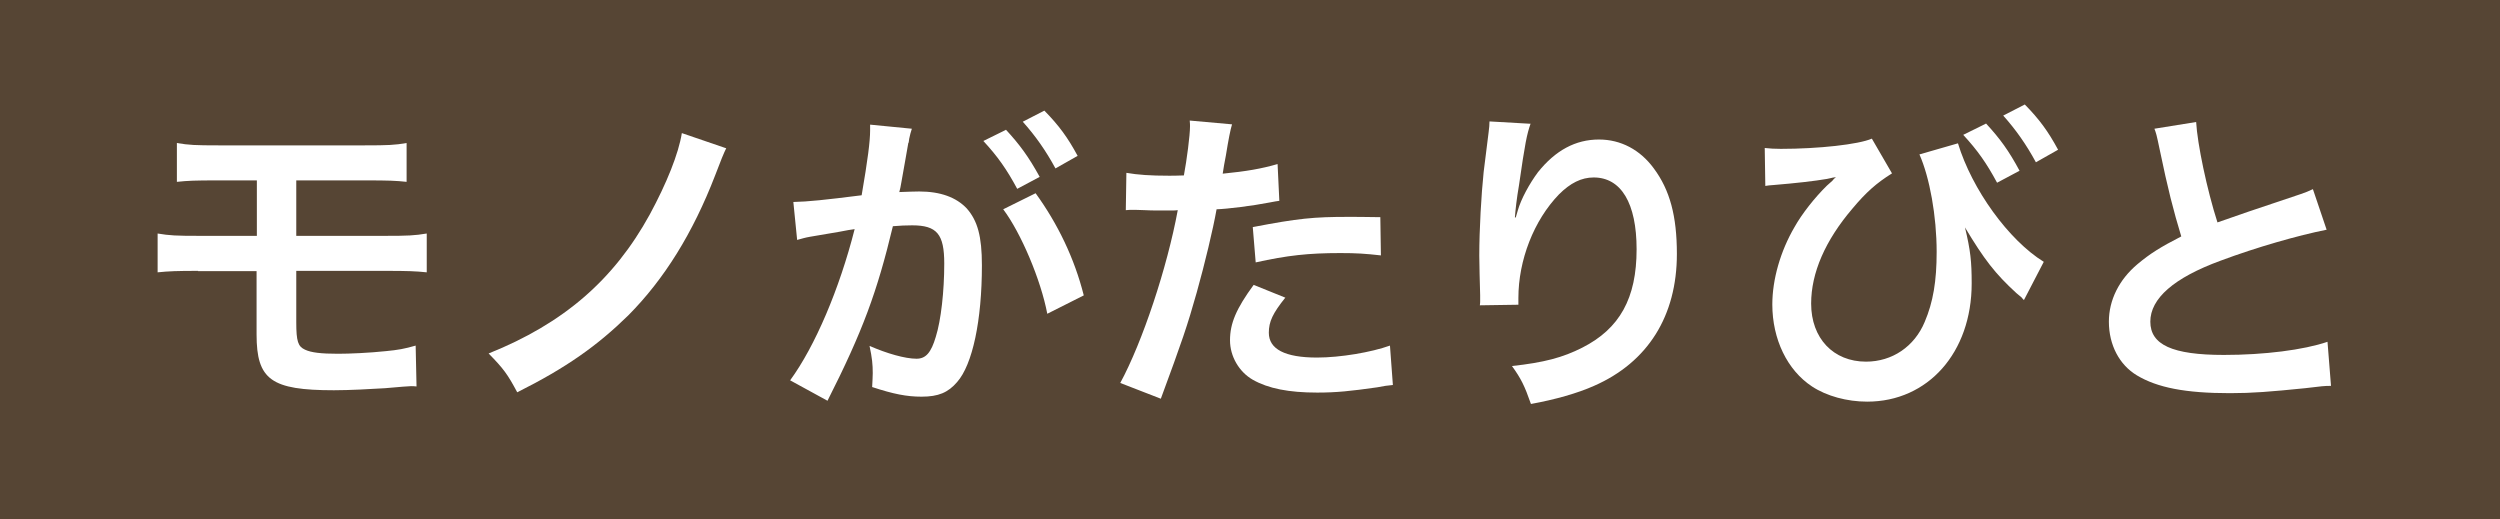
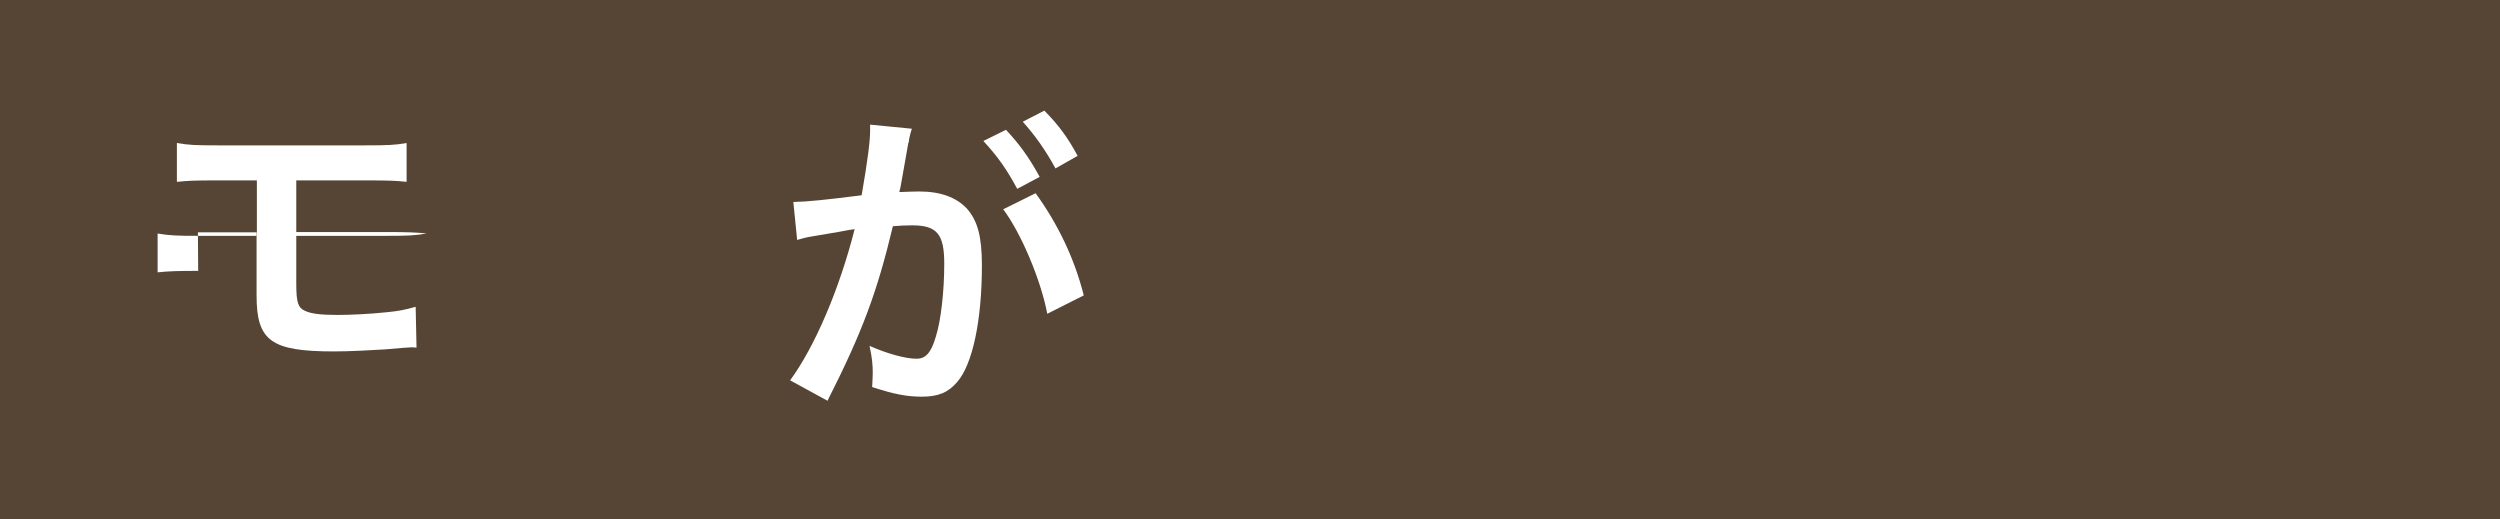
<svg xmlns="http://www.w3.org/2000/svg" id="_レイヤー_2" viewBox="0 0 85.65 17.78">
  <defs>
    <style>.cls-1{fill:#fff;}.cls-2{fill:#564534;}</style>
  </defs>
  <g id="_レイヤー_1-2">
    <rect class="cls-2" width="85.65" height="17.78" />
-     <path class="cls-1" d="m6.79,9.28c-.72,0-1,.01-1.39.05v-1.33c.41.07.65.08,1.41.08h1.99v-1.9h-1.34c-.79,0-1.02.01-1.4.05v-1.33c.41.07.64.08,1.42.08h5.02c.79,0,1.02-.01,1.43-.08v1.33c-.37-.04-.61-.05-1.41-.05h-2.37v1.9h3.06c.75,0,1-.01,1.41-.08v1.33c-.38-.04-.67-.05-1.39-.05h-3.08v1.76c0,.66.06.83.3.94.21.1.55.14,1.13.14.4,0,1.07-.03,1.64-.09.42-.04.64-.08,1.02-.19l.03,1.4c-.08-.01-.14-.01-.19-.01q-.1,0-.89.07c-.48.03-1.22.07-1.75.07-2.15,0-2.65-.36-2.65-1.91v-2.17h-2.01Z" />
-     <path class="cls-1" d="m24.89,5.06q-.12.23-.39.95c-.76,1.97-1.74,3.55-2.97,4.79-1.06,1.04-2.13,1.8-3.81,2.64-.33-.62-.47-.81-.98-1.33,2.57-1.03,4.29-2.52,5.52-4.76.58-1.07.99-2.09,1.1-2.79l1.52.52Z" />
+     <path class="cls-1" d="m6.79,9.28c-.72,0-1,.01-1.39.05v-1.33c.41.07.65.08,1.41.08h1.99v-1.9h-1.34c-.79,0-1.02.01-1.4.05v-1.33c.41.07.64.08,1.42.08h5.02c.79,0,1.02-.01,1.43-.08v1.33c-.37-.04-.61-.05-1.41-.05h-2.37v1.9h3.06c.75,0,1-.01,1.41-.08c-.38-.04-.67-.05-1.39-.05h-3.08v1.76c0,.66.06.83.3.94.21.1.55.14,1.13.14.4,0,1.07-.03,1.64-.09.42-.04.64-.08,1.02-.19l.03,1.4c-.08-.01-.14-.01-.19-.01q-.1,0-.89.07c-.48.03-1.22.07-1.75.07-2.15,0-2.65-.36-2.65-1.91v-2.17h-2.01Z" />
    <path class="cls-1" d="m31.12,4.89c-.06.32-.13.77-.24,1.36q-.03.19-.07.33c.33-.01.48-.02.68-.02.73,0,1.27.2,1.63.58.37.42.52.95.52,1.95,0,1.89-.32,3.4-.85,4-.31.36-.64.5-1.22.5-.51,0-.96-.09-1.69-.33.01-.21.02-.37.02-.48,0-.29-.02-.51-.11-.93.59.26,1.22.44,1.61.44.32,0,.5-.21.66-.75.18-.57.29-1.57.29-2.51,0-1.01-.25-1.31-1.1-1.31-.23,0-.41.01-.66.03-.54,2.25-1.03,3.59-2.24,5.98l-1.28-.7c.85-1.16,1.69-3.13,2.21-5.18q-.17.02-.52.09l-1,.17c-.18.03-.3.07-.45.11l-.13-1.3c.5-.01,1.07-.07,2.34-.23.21-1.22.29-1.85.29-2.22v-.2l1.43.14c-.03.09-.07.23-.09.34l-.02.14Zm3.34-.45c.48.52.78.93,1.16,1.62l-.77.41c-.36-.67-.67-1.11-1.16-1.64l.77-.38Zm1.02,2.18c.76,1.05,1.33,2.23,1.65,3.5l-1.25.63c-.22-1.16-.9-2.77-1.51-3.58l1.11-.55Zm.68-.85c-.33-.61-.69-1.12-1.12-1.6l.74-.38c.5.51.8.92,1.14,1.55l-.76.43Z" />
-     <path class="cls-1" d="m38.58,5.92c.4.07.84.1,1.47.1.13,0,.25,0,.51-.01.1-.53.21-1.38.21-1.68,0-.04,0-.11-.01-.2l1.45.13q-.08.25-.21,1.06c-.06.31-.07.37-.11.63.81-.08,1.33-.17,1.88-.33l.06,1.26q-.09.01-.35.06c-.56.11-1.44.22-1.8.23-.12.68-.4,1.85-.68,2.85-.32,1.14-.51,1.69-1.23,3.64l-1.39-.54c.76-1.4,1.61-3.96,1.97-5.92-.08.01-.12.01-.14.01h-.64c-.06,0-.17,0-.35-.01-.2-.01-.35-.01-.44-.01-.06,0-.11,0-.21.01l.02-1.28Zm5.46,4.27c-.44.55-.57.83-.57,1.21,0,.56.55.85,1.65.85.8,0,1.86-.18,2.5-.41l.1,1.35c-.2.02-.29.03-.54.08-.91.13-1.4.18-2.05.18-.98,0-1.68-.14-2.21-.44-.47-.27-.78-.8-.78-1.35,0-.58.21-1.08.81-1.9l1.09.44Zm3.27-1.44c-.53-.06-.84-.08-1.39-.08-1.09,0-1.82.08-2.9.32l-.1-1.21c1.56-.3,2.09-.35,3.28-.35.3,0,.4,0,1.09.01l.02,1.31Z" />
-     <path class="cls-1" d="m52.44,4.23c-.13.37-.19.66-.4,2.12-.08.46-.12.84-.14,1.1h.03q.02-.07.07-.24c.11-.39.4-.92.69-1.31.6-.75,1.29-1.12,2.09-1.12.75,0,1.41.35,1.88.99.55.74.79,1.63.79,2.93,0,2.12-.99,3.71-2.84,4.52-.56.25-1.33.47-2.16.62-.22-.63-.34-.87-.65-1.3,1.1-.12,1.74-.29,2.41-.63,1.28-.65,1.86-1.69,1.86-3.37,0-1.58-.53-2.46-1.47-2.46-.42,0-.8.19-1.19.58-.86.89-1.39,2.25-1.39,3.55v.23l-1.32.02c.01-.07.01-.12.01-.14v-.21c-.01-.32-.03-1.13-.03-1.35,0-.89.07-2.11.15-2.87l.17-1.36c.02-.19.03-.23.03-.37l1.4.08Z" />
-     <path class="cls-1" d="m60.46,5.07c.21.02.3.03.55.03,1.29,0,2.66-.15,3.12-.35l.69,1.19c-.53.33-.89.65-1.35,1.2-.94,1.1-1.42,2.21-1.42,3.26,0,1.19.76,1.99,1.88,1.99.9,0,1.66-.52,2.01-1.36.29-.68.41-1.4.41-2.4,0-1.23-.24-2.55-.59-3.34l1.32-.38c.48,1.58,1.74,3.32,2.94,4.06l-.68,1.31s-.08-.08-.09-.1c-.02-.01-.08-.07-.17-.14-.73-.67-1.1-1.15-1.76-2.25.19.79.23,1.17.23,1.92,0,2.37-1.5,4.05-3.58,4.05-.69,0-1.39-.19-1.89-.52-.85-.56-1.36-1.62-1.36-2.81,0-.86.28-1.83.76-2.65.25-.45.7-1.02,1.11-1.42t.19-.17s.04-.06.12-.12c-.09.01-.14.02-.17.03l-.14.03q-.64.11-1.84.21c-.14.01-.15.01-.27.03l-.02-1.3Zm7.58-.84c.48.52.78.93,1.15,1.62l-.77.41c-.36-.67-.67-1.11-1.16-1.64l.77-.38Zm1.71,1.33c-.33-.61-.69-1.12-1.12-1.6l.74-.38c.5.51.8.92,1.14,1.55l-.76.43Z" />
-     <path class="cls-1" d="m75.24,4.18c.04.74.37,2.32.73,3.44q.72-.26,2.85-.97c.2-.07.25-.09.42-.17l.47,1.39c-.96.19-2.4.6-3.63,1.06-1.61.59-2.41,1.3-2.41,2.09s.75,1.14,2.52,1.14c1.38,0,2.73-.17,3.55-.45l.12,1.51c-.24,0-.3.01-.89.08-1.19.12-1.8.17-2.57.17-1.53,0-2.49-.19-3.19-.61-.6-.36-.96-1.04-.96-1.84,0-.74.35-1.44.98-1.97.43-.36.78-.58,1.5-.95-.27-.89-.46-1.63-.74-2.98-.11-.53-.12-.55-.18-.71l1.43-.23Z" />
  </g>
</svg>